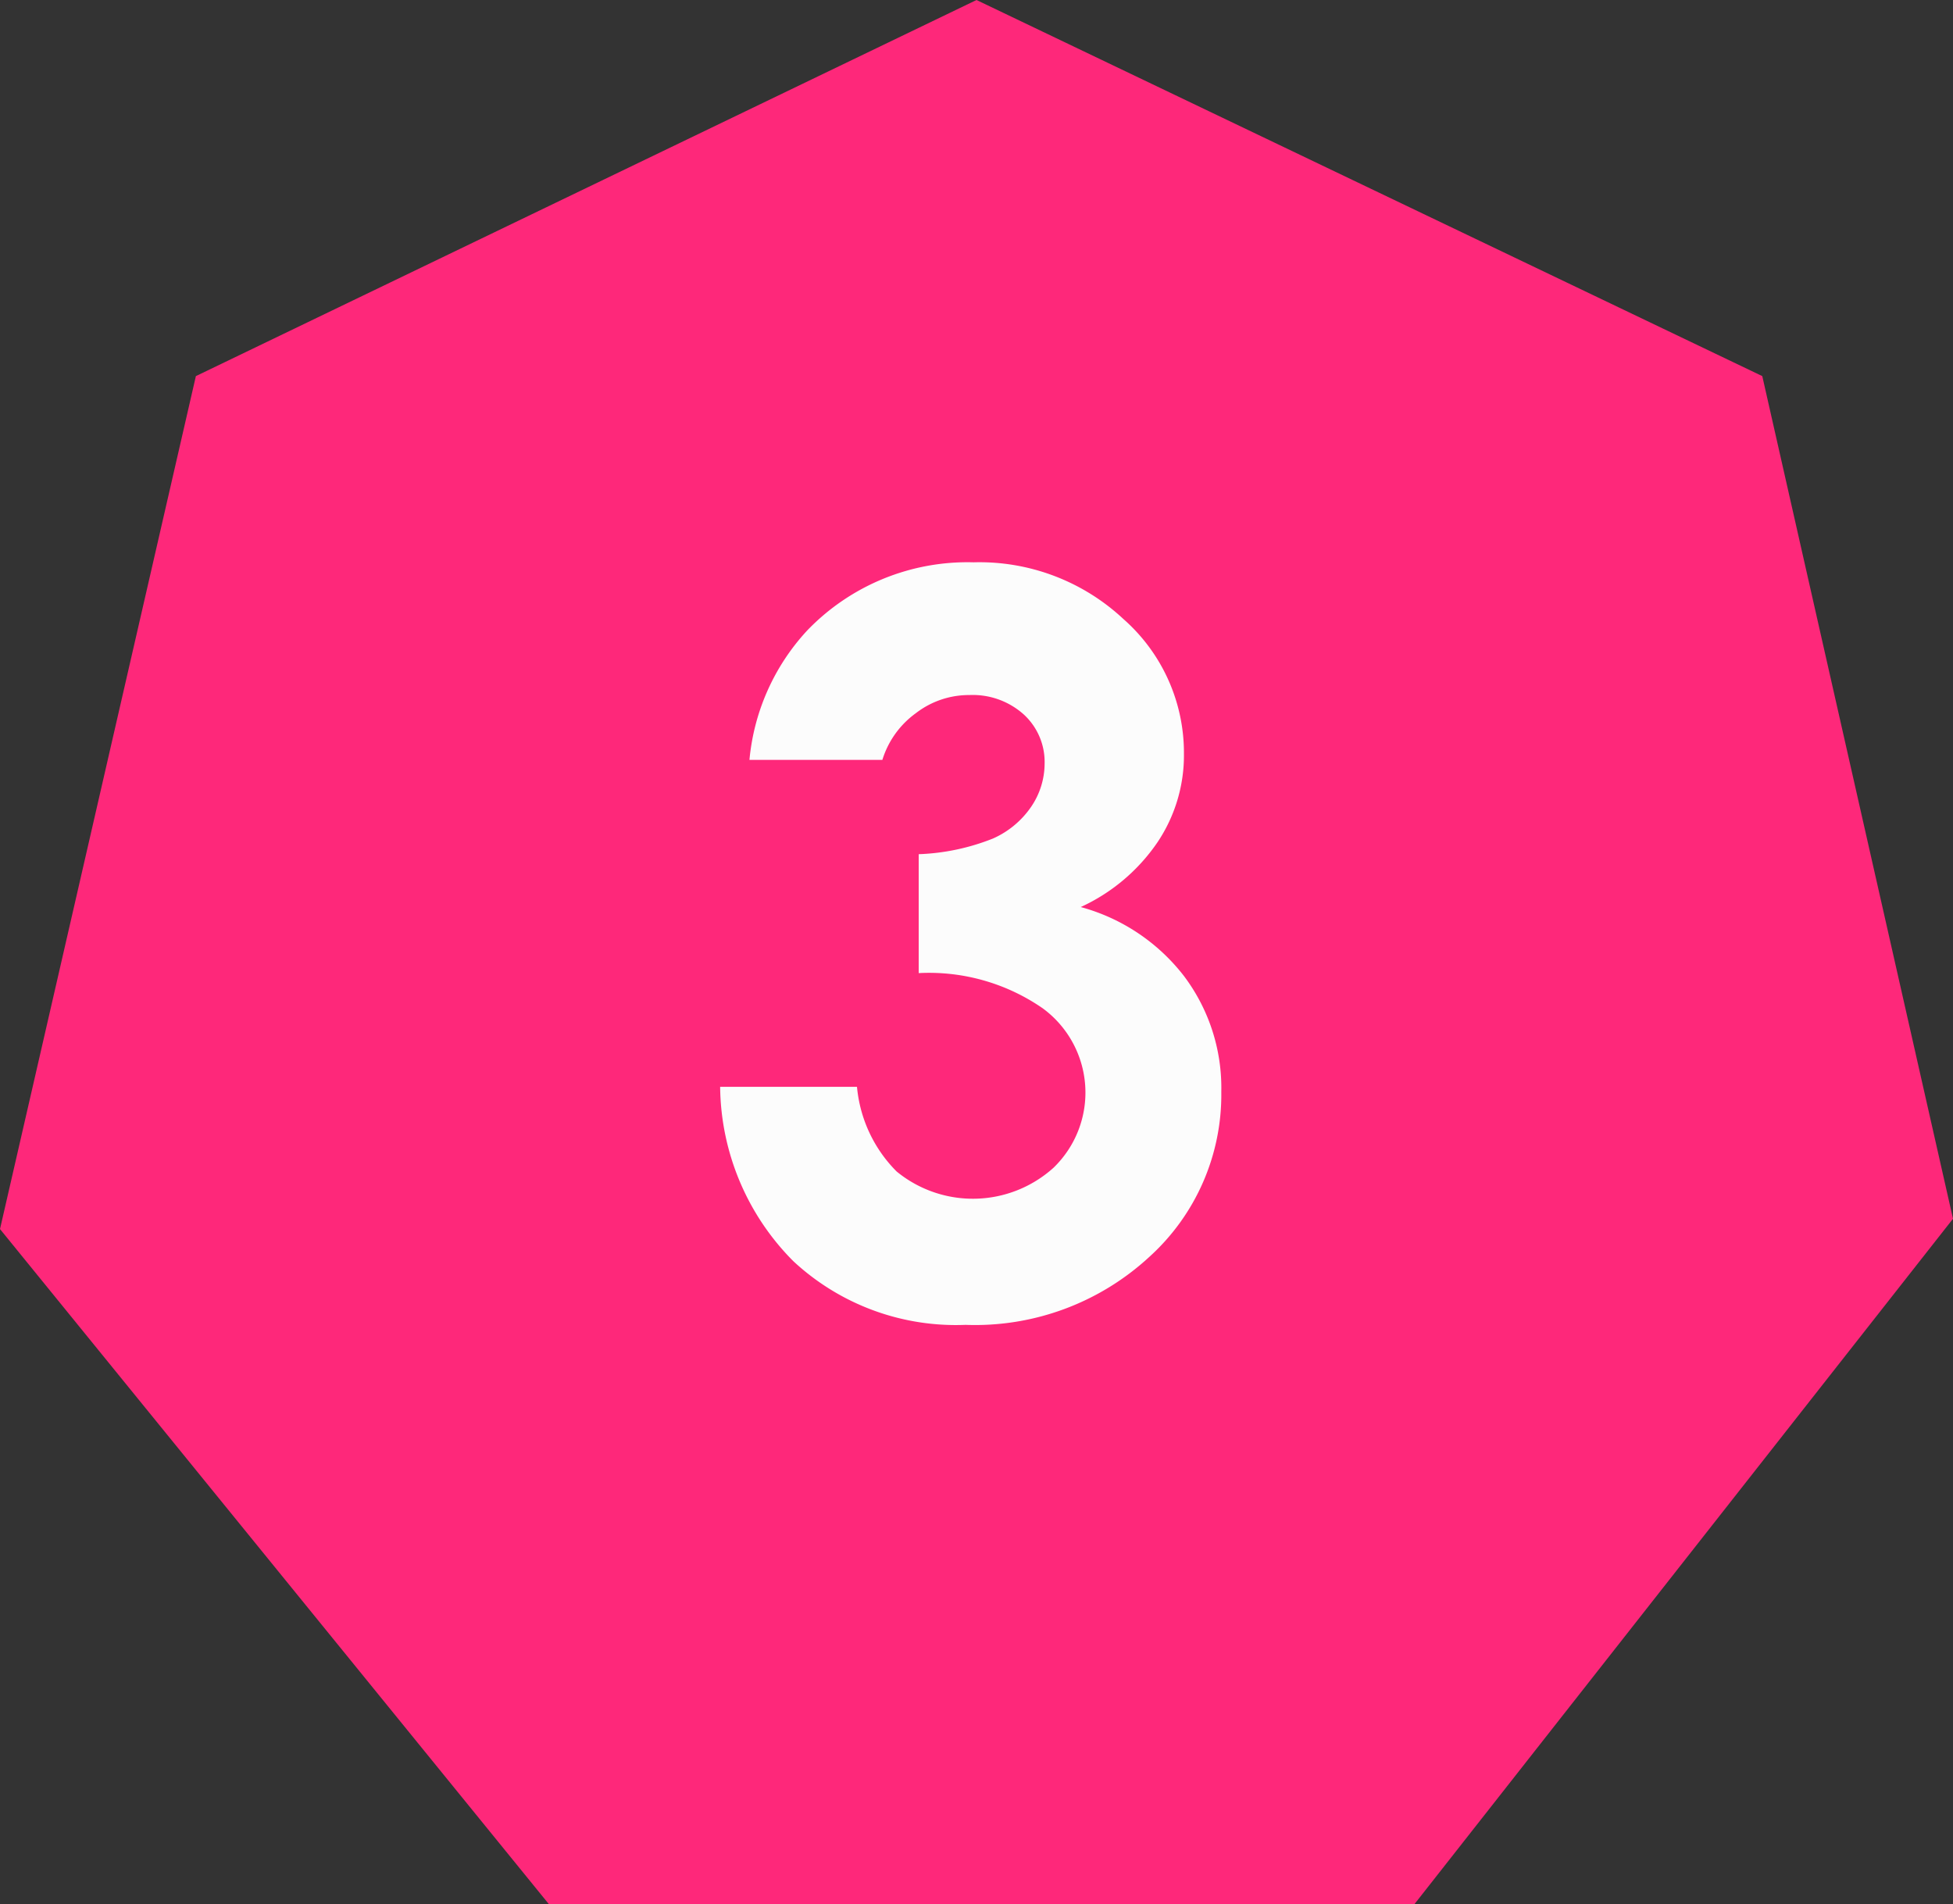
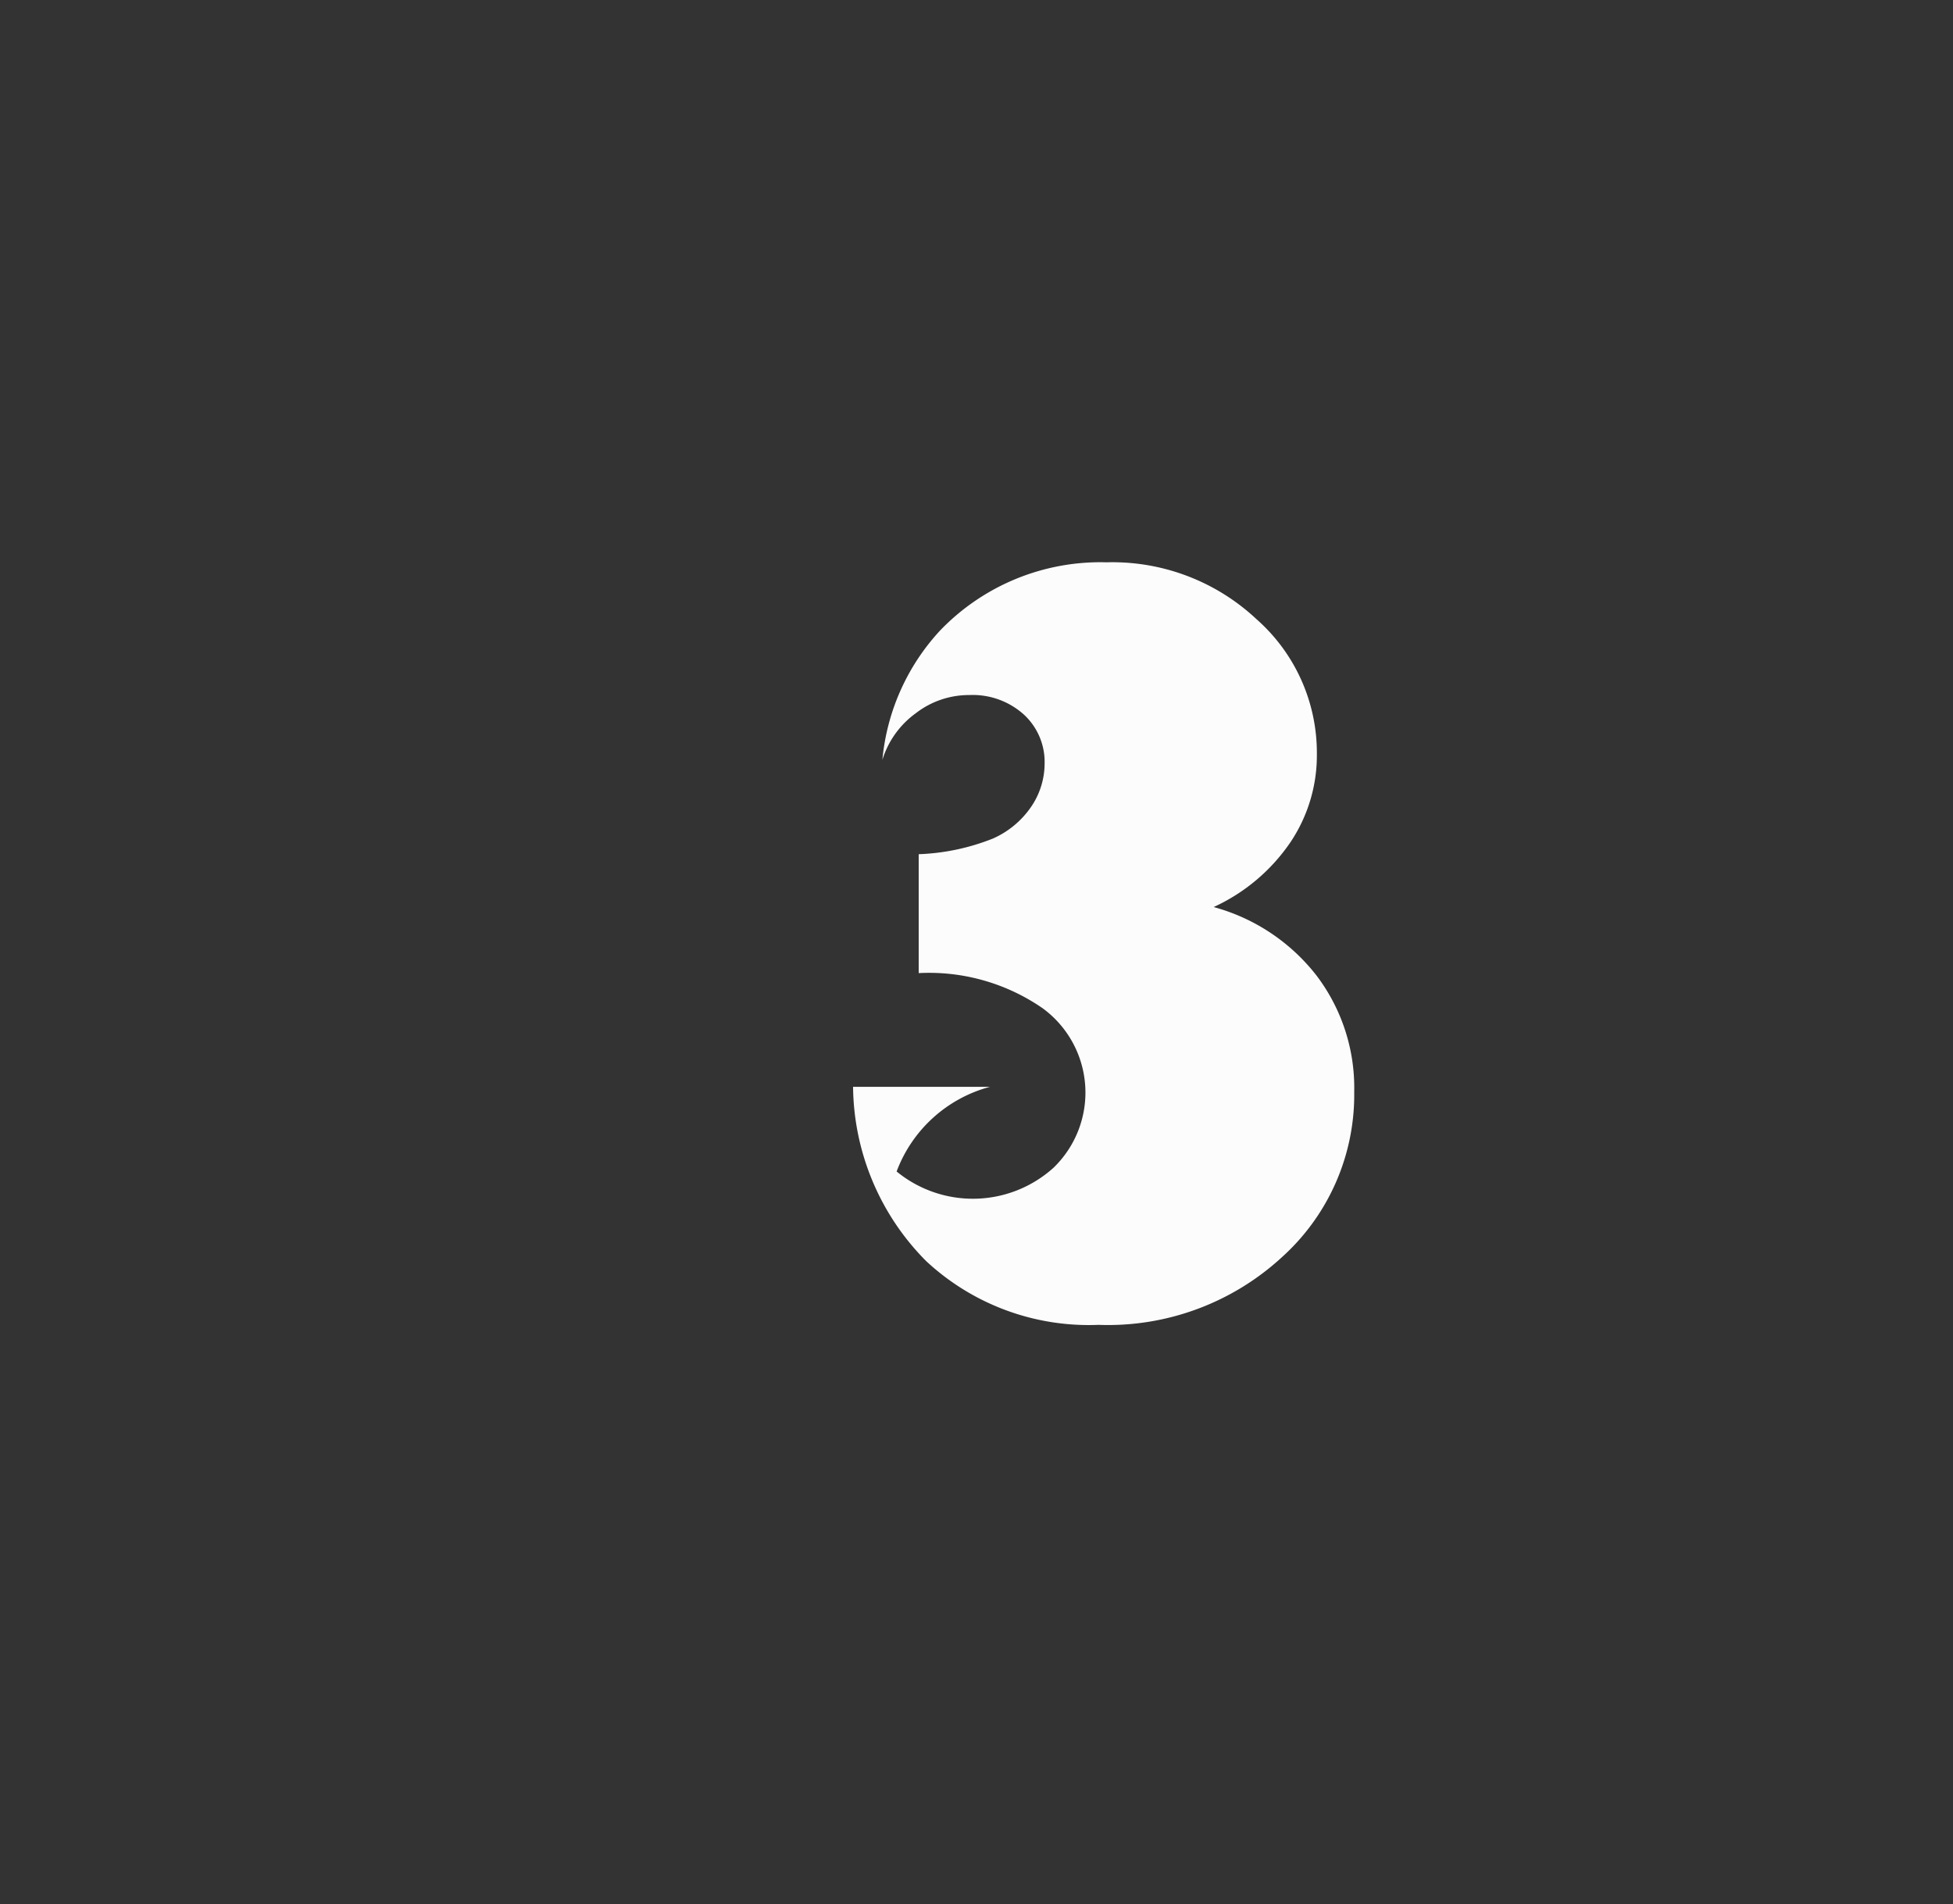
<svg xmlns="http://www.w3.org/2000/svg" id="_3" data-name="3" viewBox="0 0 94.62 92.24">
  <rect x="0" y="0" width="94.62" height="92.24" fill="#333333" stroke="none" />
  <defs>
    <style>.cls-1{fill:none;}.cls-2{clip-path:url(#clip-path);}.cls-3{fill:#fe287a;}.cls-4{fill:#fcfcfc;}</style>
    <clipPath id="clip-path" transform="translate(-2.69 -4.25)">
-       <rect class="cls-1" x="2.69" y="4.25" width="94.62" height="92.24" />
-     </clipPath>
+       </clipPath>
  </defs>
  <g id="Vector_Smart_Object" data-name="Vector Smart Object">
    <g class="cls-2">
      <polygon class="cls-3" points="47.31 0 9.49 18.22 0 59.54 26.59 92.24 68.53 92.24 94.62 59.04 85.38 18.22 47.31 0" />
      <polygon class="cls-3" points="34.23 36.48 47.31 30.17 60.47 36.48 63.67 50.59 54.65 62.07 40.14 62.07 30.95 50.76 34.23 36.48" />
      <path class="cls-3" d="M50,34.42v0Z" transform="translate(-2.69 -4.25)" />
-       <line class="cls-3" x1="60.47" y1="36.47" x2="84.69" y2="18.7" />
      <path class="cls-3" d="M97.31,63.29,66.36,54.84Z" transform="translate(-2.69 -4.25)" />
-       <path class="cls-3" d="M71.22,96.5,57.34,66.32Z" transform="translate(-2.69 -4.25)" />
      <path class="cls-3" d="M29.28,96.5,42.83,66.32Z" transform="translate(-2.69 -4.25)" />
      <path class="cls-3" d="M2.69,63.79l31-8.78Z" transform="translate(-2.69 -4.25)" />
-       <line class="cls-3" x1="34.23" y1="36.47" x2="9.49" y2="18.22" />
    </g>
  </g>
-   <path class="cls-4" d="M45.44,41.06H39a10.66,10.66,0,0,1,2.8-6.27,10.77,10.77,0,0,1,8.06-3.3,10.21,10.21,0,0,1,7.26,2.75,8.63,8.63,0,0,1,2.93,6.53,7.55,7.55,0,0,1-1.28,4.28,9.07,9.07,0,0,1-3.72,3.14,9.45,9.45,0,0,1,5,3.34,9,9,0,0,1,1.81,5.61,10.59,10.59,0,0,1-3.49,8,12.44,12.44,0,0,1-8.9,3.29,11.56,11.56,0,0,1-8.35-3.09,12.13,12.13,0,0,1-3.54-8.44h6.63A6.66,6.66,0,0,0,46.13,61a5.83,5.83,0,0,0,7.6-.18,5.06,5.06,0,0,0-.53-7.73,9.68,9.68,0,0,0-6-1.7V45.63a10.73,10.73,0,0,0,3.6-.76,4.4,4.4,0,0,0,1.85-1.54,3.73,3.73,0,0,0,.65-2.08,3.12,3.12,0,0,0-1-2.38,3.7,3.7,0,0,0-2.64-.95,4.21,4.21,0,0,0-2.6.88A4.38,4.38,0,0,0,45.44,41.06Z" transform="translate(-2.69 -4.25)" />
+   <path class="cls-4" d="M45.44,41.06a10.66,10.66,0,0,1,2.8-6.27,10.77,10.77,0,0,1,8.06-3.3,10.21,10.21,0,0,1,7.26,2.75,8.63,8.63,0,0,1,2.93,6.53,7.55,7.55,0,0,1-1.28,4.28,9.07,9.07,0,0,1-3.72,3.14,9.45,9.45,0,0,1,5,3.34,9,9,0,0,1,1.81,5.61,10.59,10.59,0,0,1-3.49,8,12.44,12.44,0,0,1-8.9,3.29,11.56,11.56,0,0,1-8.35-3.09,12.13,12.13,0,0,1-3.54-8.44h6.63A6.66,6.66,0,0,0,46.13,61a5.83,5.83,0,0,0,7.6-.18,5.06,5.06,0,0,0-.53-7.73,9.68,9.68,0,0,0-6-1.7V45.63a10.73,10.73,0,0,0,3.6-.76,4.4,4.4,0,0,0,1.85-1.54,3.73,3.73,0,0,0,.65-2.08,3.12,3.12,0,0,0-1-2.38,3.7,3.7,0,0,0-2.64-.95,4.21,4.21,0,0,0-2.6.88A4.38,4.38,0,0,0,45.44,41.06Z" transform="translate(-2.69 -4.25)" />
</svg>